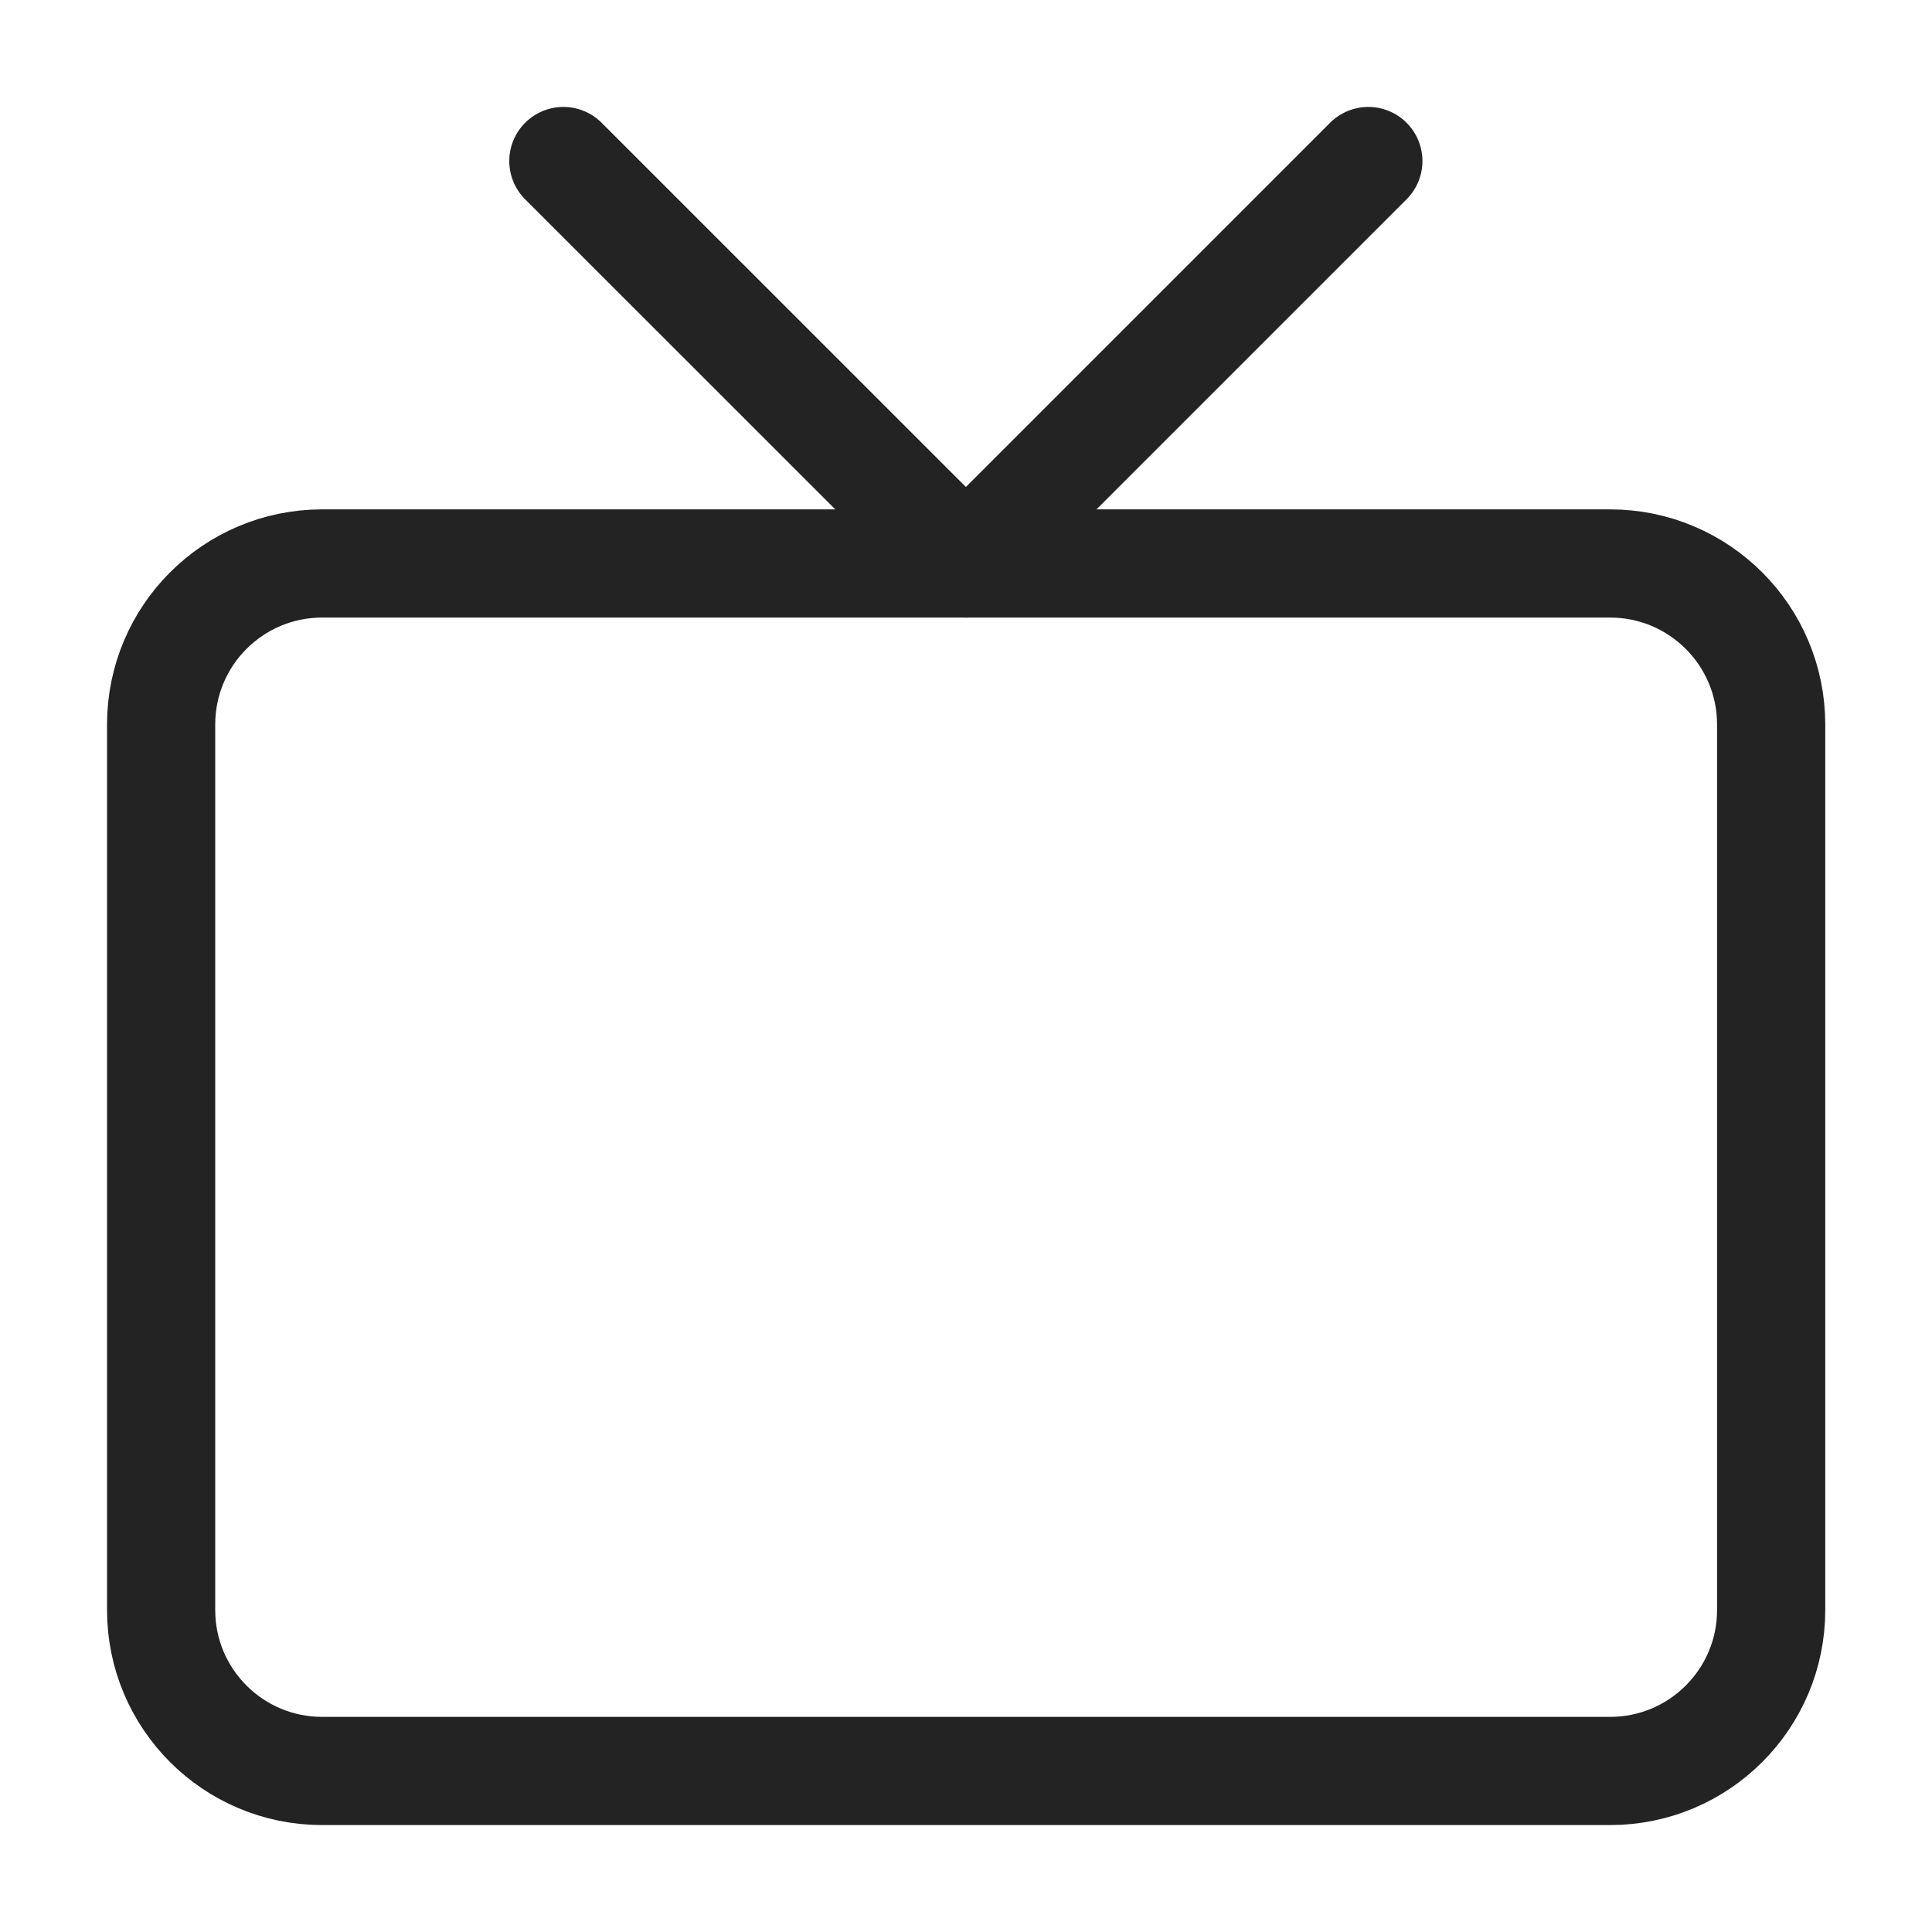
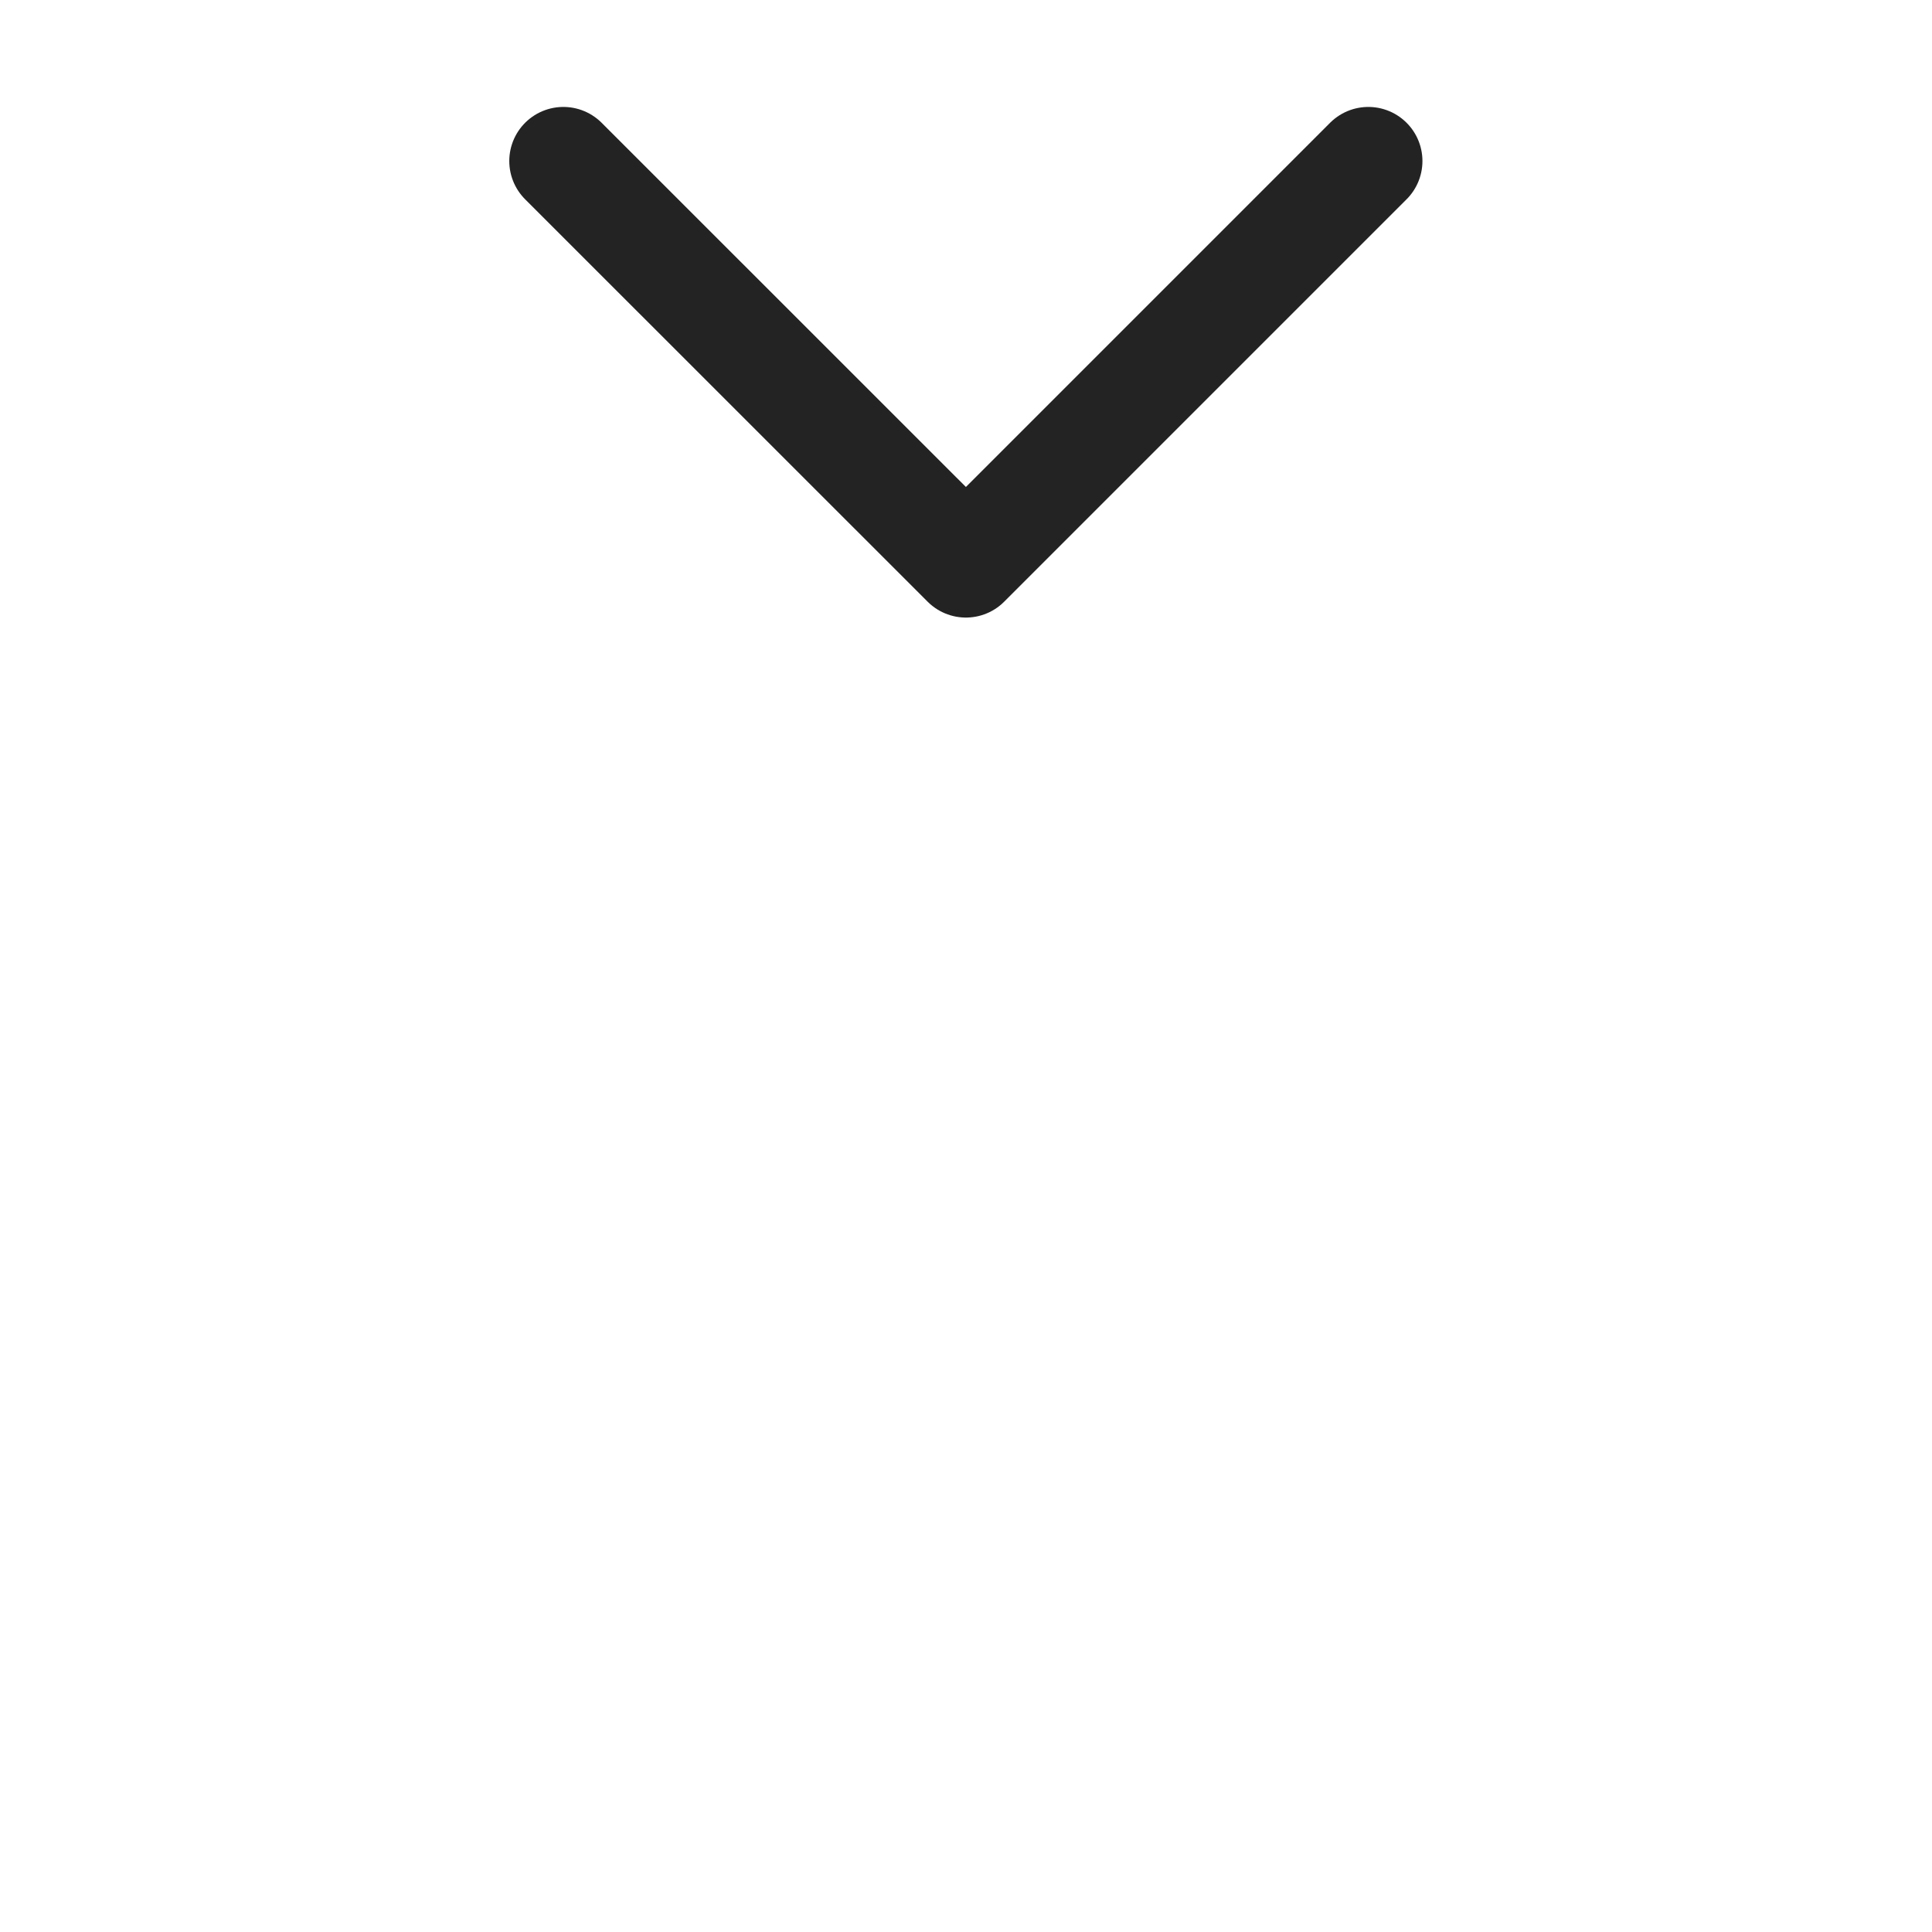
<svg xmlns="http://www.w3.org/2000/svg" width="20" height="20" viewBox="0 0 20 20" fill="none">
-   <path d="M16.668 5.833H3.335C2.414 5.833 1.668 6.579 1.668 7.5V16.667C1.668 17.587 2.414 18.333 3.335 18.333H16.668C17.588 18.333 18.335 17.587 18.335 16.667V7.5C18.335 6.579 17.588 5.833 16.668 5.833Z" stroke="#232323" stroke-width="1.12" stroke-linecap="round" stroke-linejoin="round" />
  <path d="M14.165 1.667L9.999 5.833L5.832 1.667" stroke="#232323" stroke-width="1.12" stroke-linecap="round" stroke-linejoin="round" />
</svg>